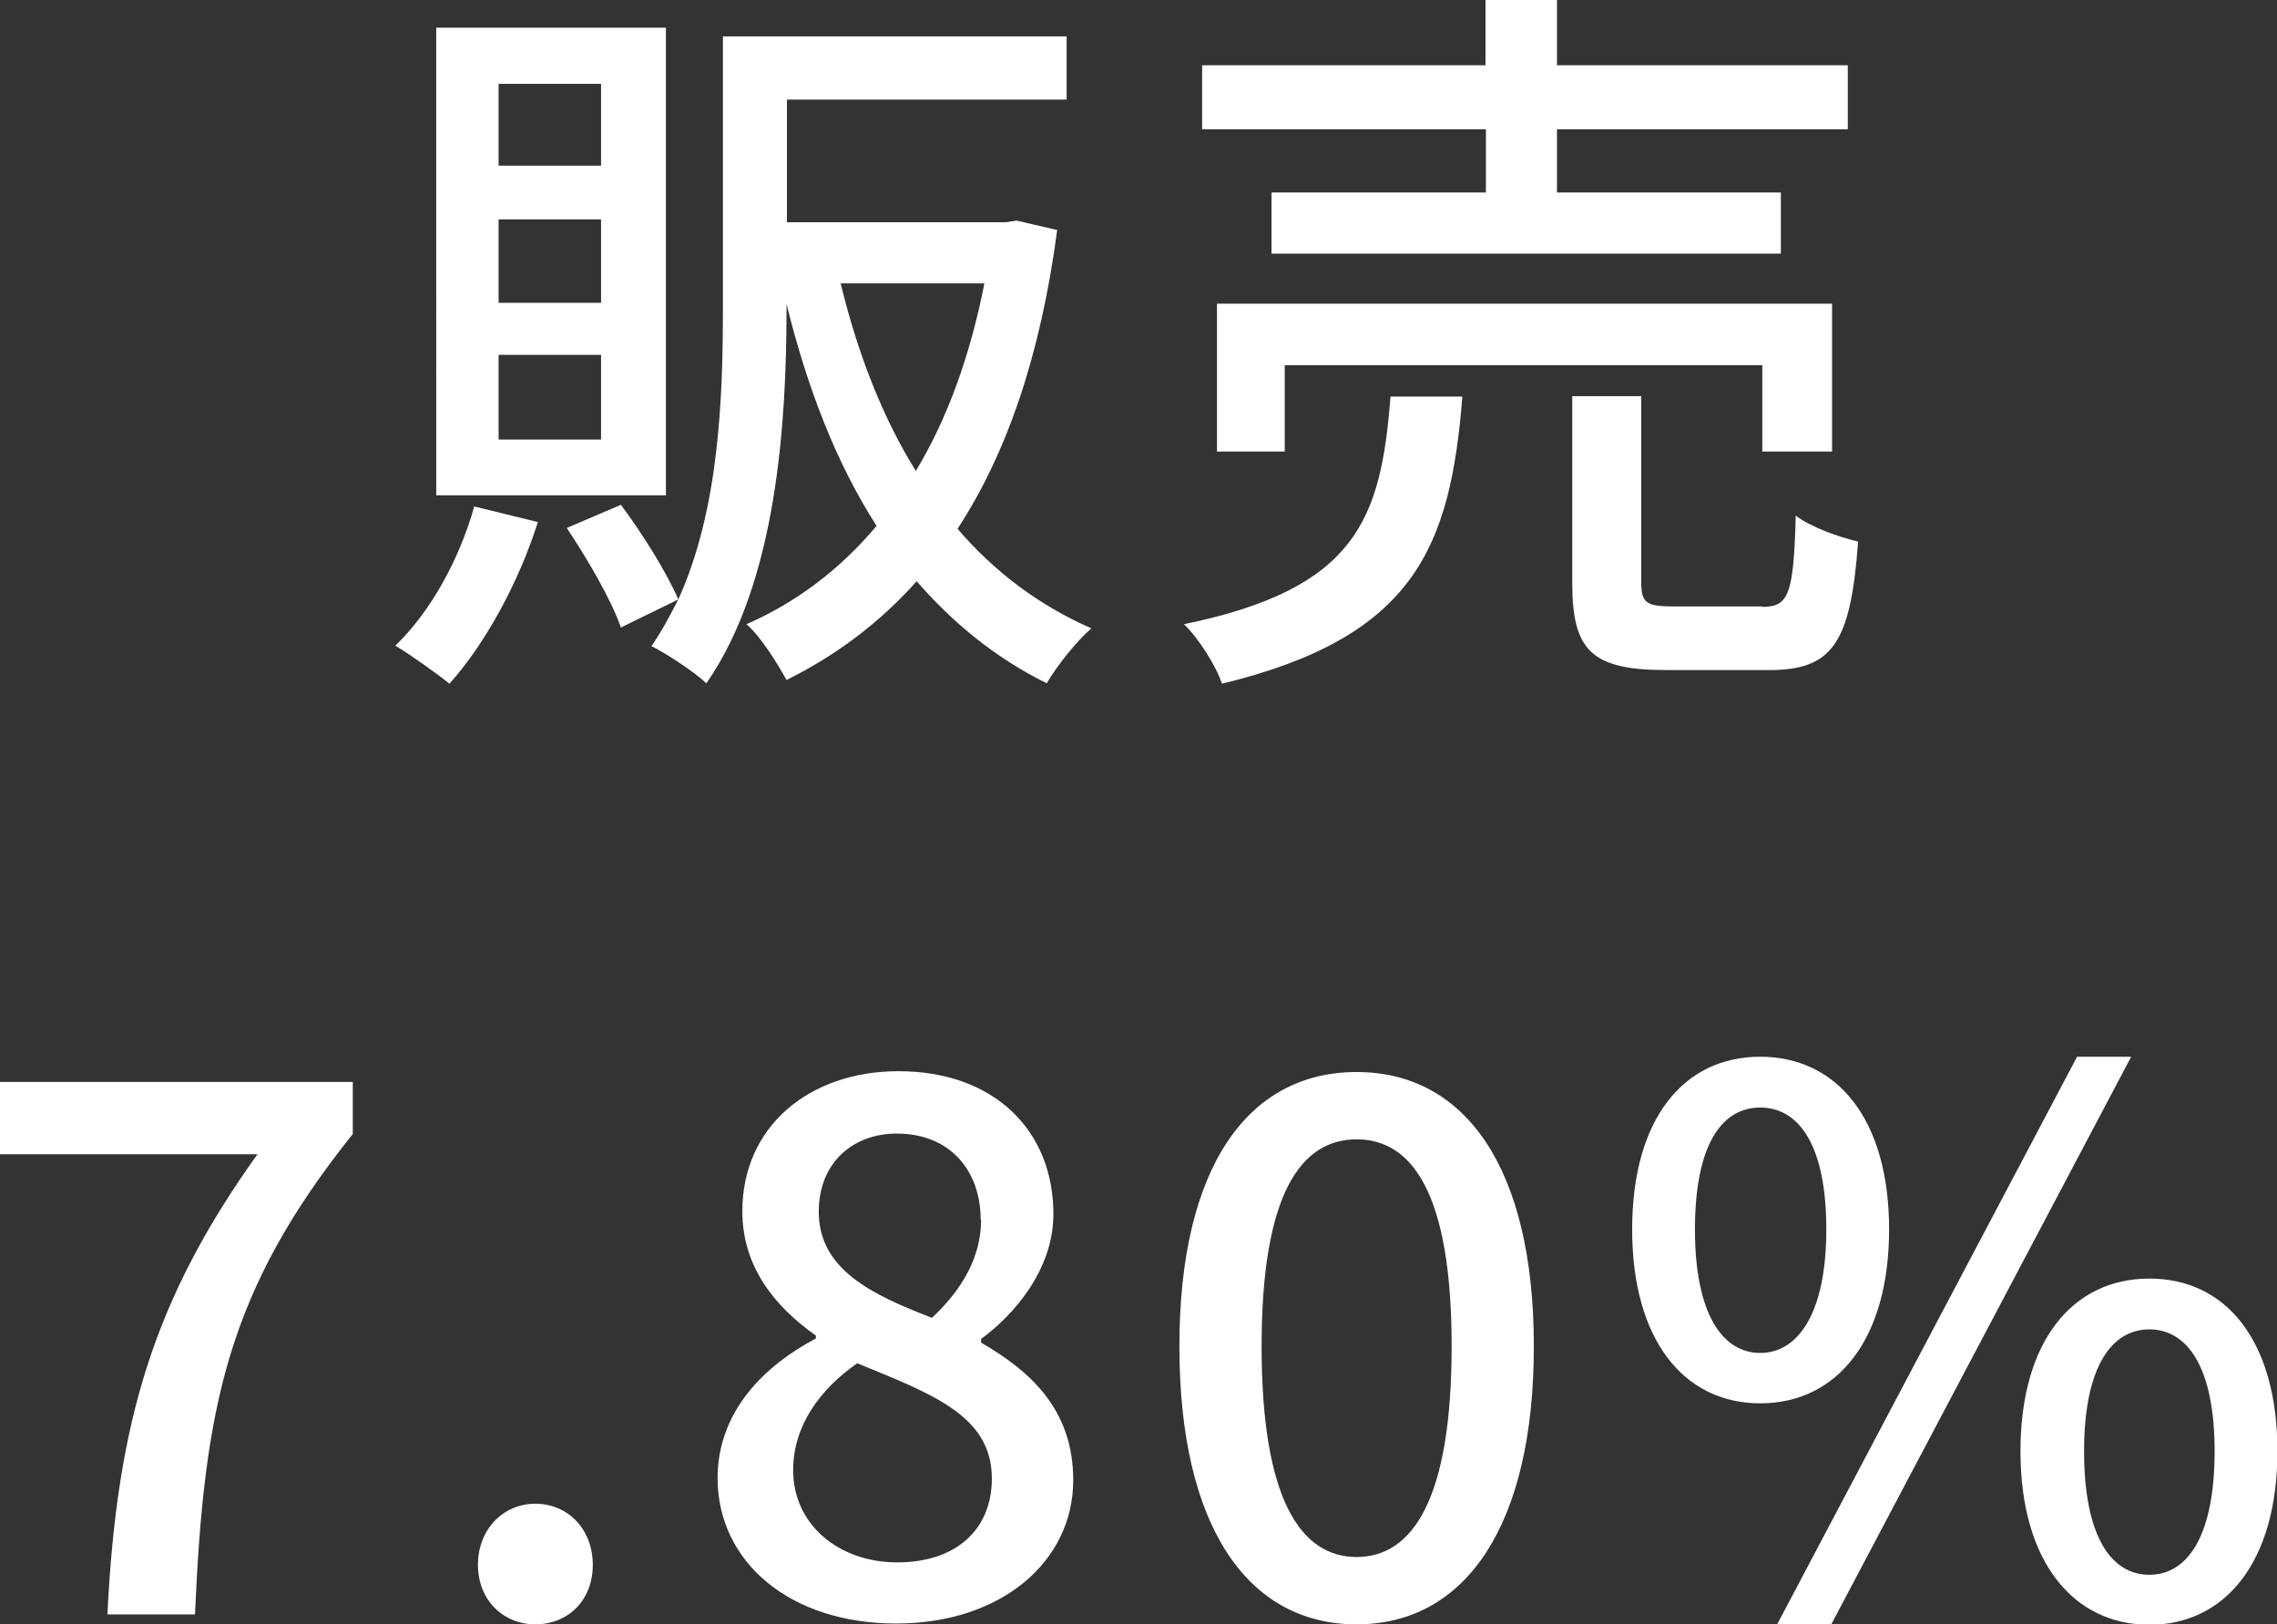
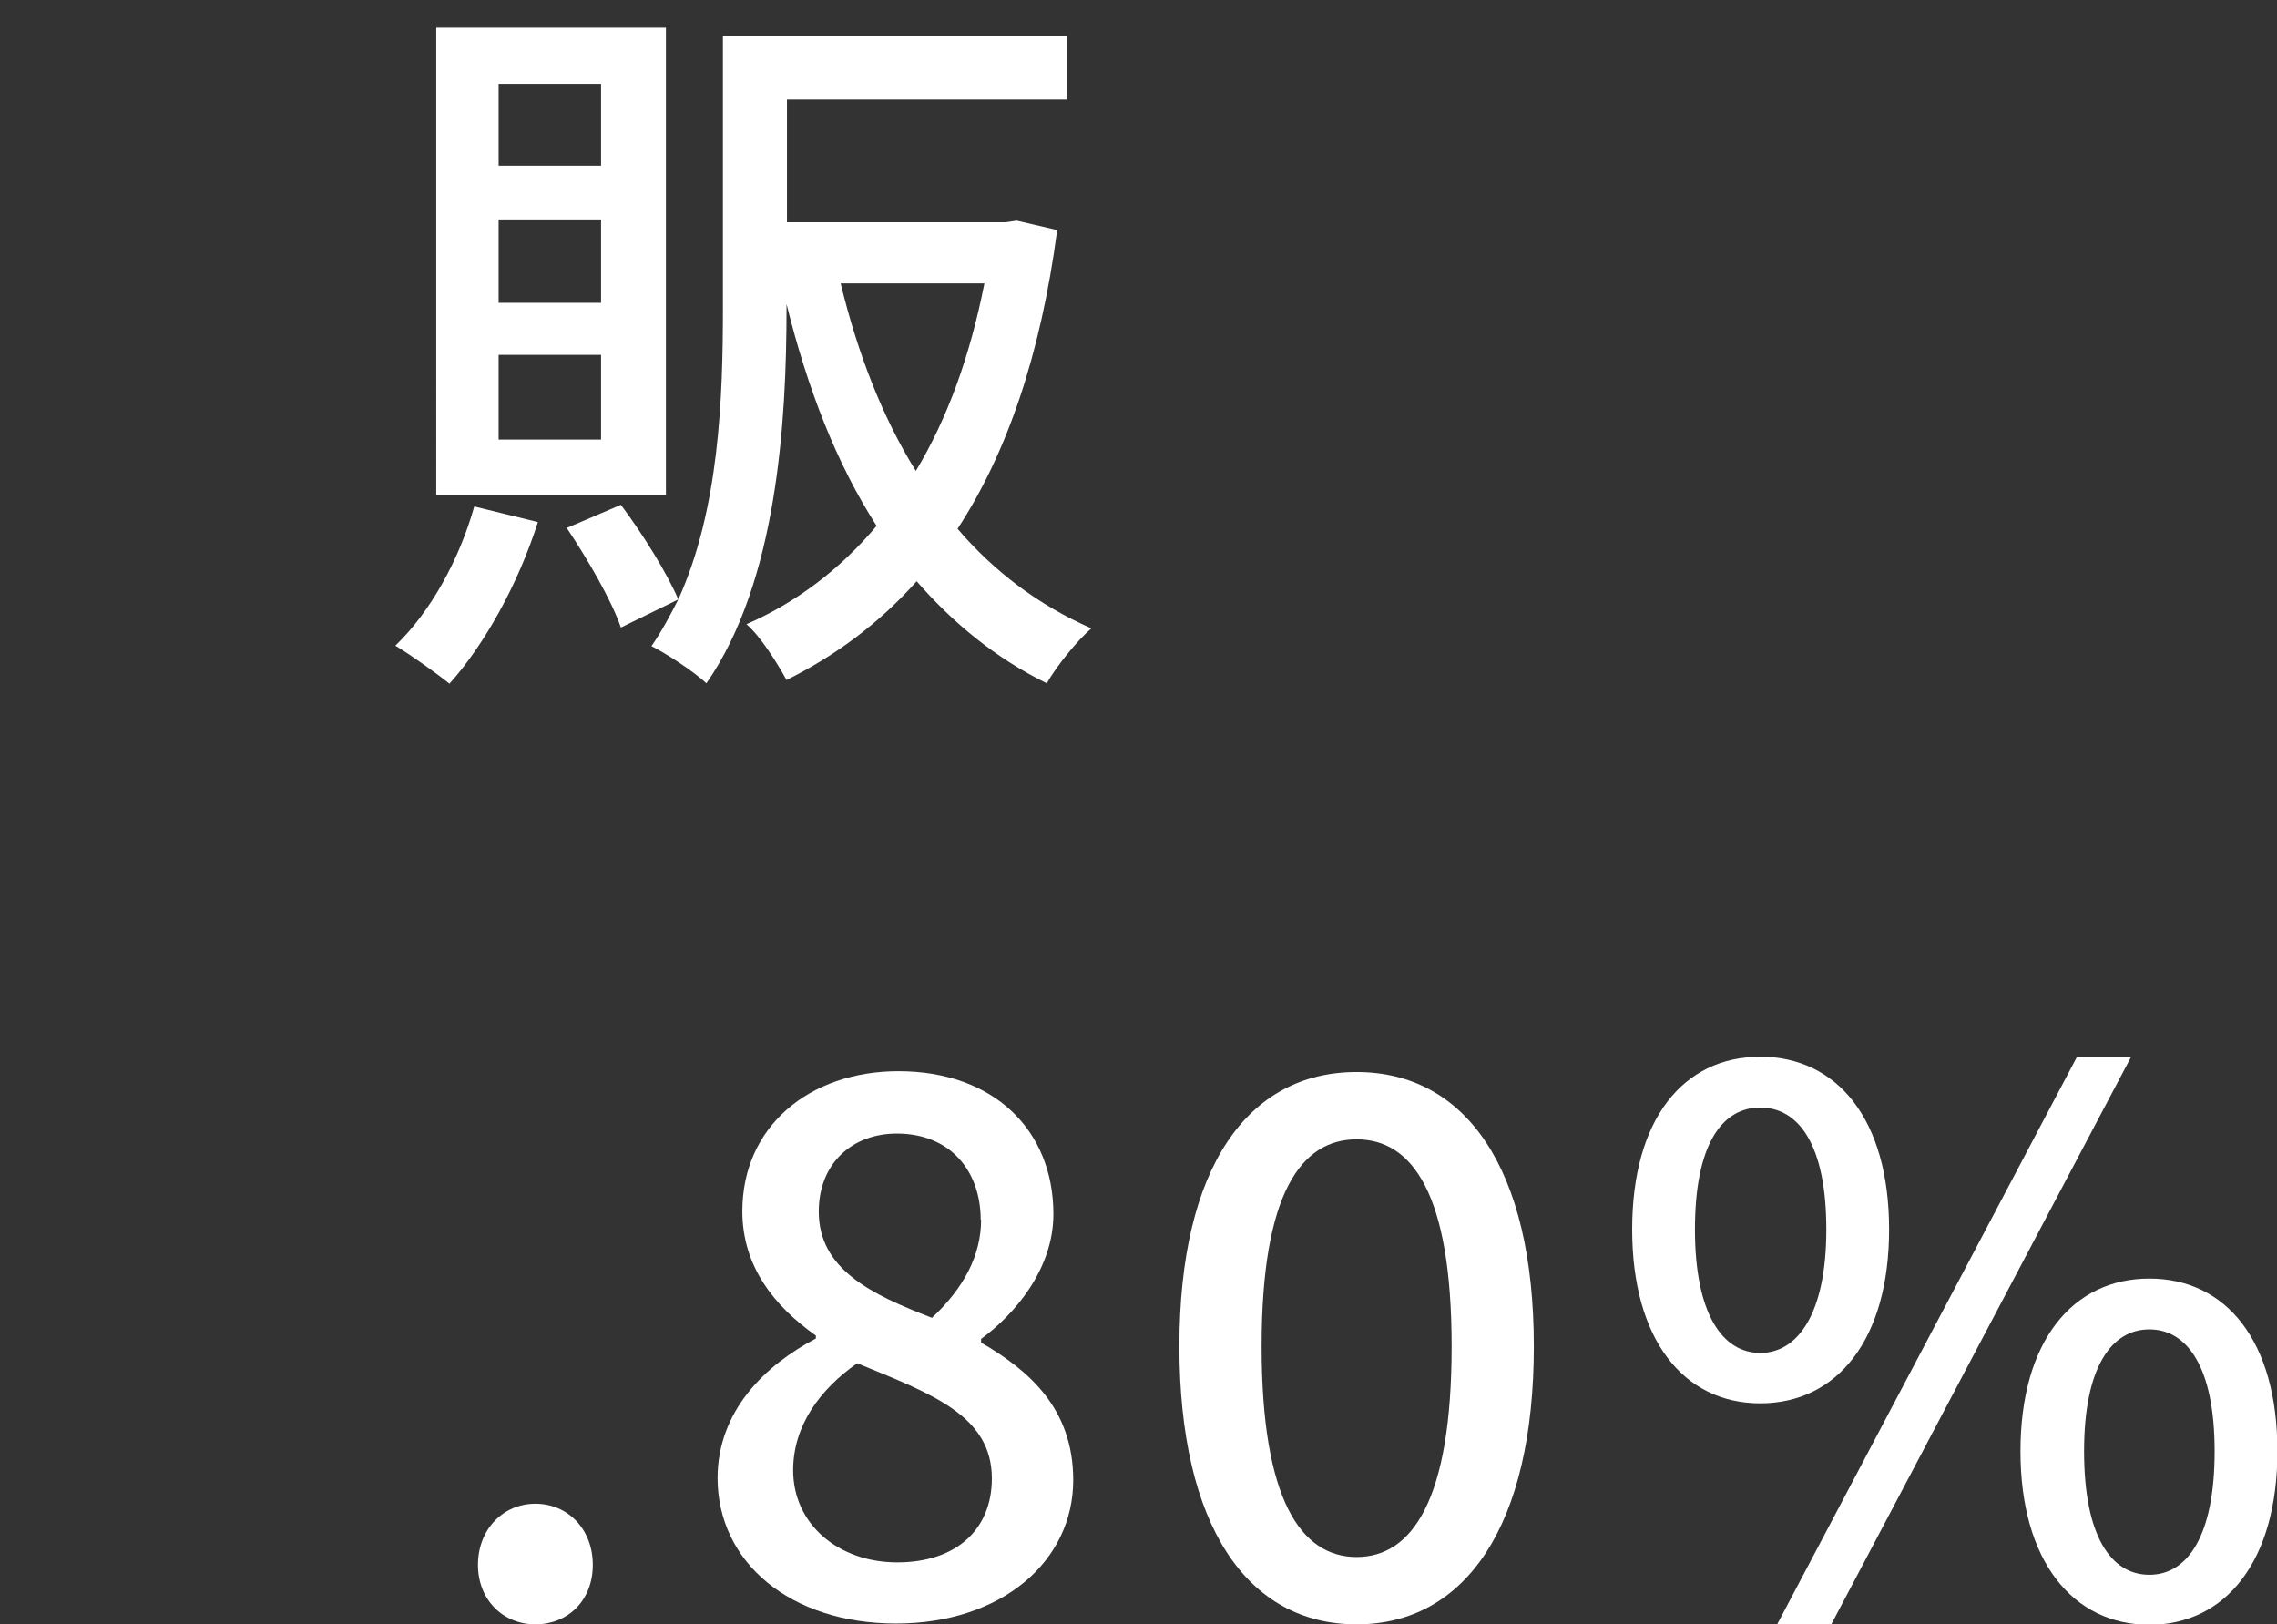
<svg xmlns="http://www.w3.org/2000/svg" id="_レイヤー_2" data-name="レイヤー 2" viewBox="0 0 55.12 39.32">
  <rect x="0" y="0" width="55.12" height="39.32" fill="#333333" stroke="none" />
  <defs>
    <style>
      .cls-1 {
        fill: #fff;
        stroke-width: 0px;
      }
    </style>
  </defs>
  <g id="_レイヤー_1-2" data-name="レイヤー 1">
    <g>
      <path class="cls-1" d="M13.02,12.64c-.47,1.48-1.28,2.95-2.14,3.91-.31-.25-.94-.7-1.31-.92.86-.83,1.55-2.09,1.91-3.37l1.55.38ZM16.12,11.99h-5.56V.67h5.56v11.33ZM14.55,2.03h-2.48v1.98h2.48v-1.98ZM14.55,5.31h-2.48v2.02h2.48v-2.02ZM14.55,8.59h-2.48v2.05h2.48v-2.05ZM25.59,5.58c-.4,3.02-1.22,5.4-2.41,7.22.88,1.03,1.96,1.85,3.24,2.41-.34.29-.85.92-1.08,1.33-1.24-.61-2.27-1.46-3.15-2.47-.9,1.01-1.96,1.8-3.15,2.39-.22-.4-.63-1.06-.97-1.35,1.19-.52,2.25-1.31,3.15-2.38-.97-1.51-1.67-3.31-2.18-5.37v.09c0,2.77-.23,6.63-1.94,9.09-.31-.29-.97-.72-1.33-.9.25-.36.45-.74.65-1.13l-1.39.68c-.23-.67-.81-1.66-1.31-2.41l1.31-.56c.54.72,1.12,1.66,1.39,2.29.99-2.18,1.08-4.88,1.08-7.06V.88h8.32v1.53h-6.77v2.97h5.29l.27-.04.99.23ZM20.35,6.86c.41,1.69,1.01,3.24,1.82,4.54.76-1.26,1.31-2.77,1.66-4.54h-3.47Z" />
-       <path class="cls-1" d="M35.4,9.6c-.29,3.64-1.15,5.82-5.82,6.95-.14-.43-.58-1.12-.92-1.44,4.18-.86,4.77-2.54,5-5.51h1.73ZM35.96,3.13h-6.86v-1.55h6.86V0h1.73v1.58h7.04v1.55h-7.04v1.53h5.42v1.48h-12.33v-1.48h5.19v-1.53ZM42.66,10.93v-2.09h-11.56v2.09h-1.64v-3.58h14.89v3.58h-1.69ZM42.66,14.69c.63,0,.76-.27.81-2.21.34.27,1.04.52,1.51.63-.18,2.48-.63,3.11-2.16,3.11h-2.49c-1.82,0-2.27-.49-2.27-2.11v-4.52h1.67v4.5c0,.52.13.59.81.59h2.11Z" />
-       <path class="cls-1" d="M6.23,27.94H0v-1.75h8.54v1.26c-3.04,3.8-3.6,6.61-3.82,11.63h-2.12c.23-4.68,1.13-7.65,3.64-11.15Z" />
      <path class="cls-1" d="M11.57,37.88c0-.86.61-1.48,1.39-1.48s1.39.61,1.39,1.48-.61,1.44-1.39,1.44-1.39-.59-1.39-1.44Z" />
      <path class="cls-1" d="M17.37,35.79c0-1.64,1.15-2.74,2.38-3.39v-.07c-.99-.7-1.78-1.66-1.78-3.01,0-2.05,1.62-3.39,3.78-3.39,2.3,0,3.75,1.42,3.75,3.46,0,1.33-.94,2.43-1.75,3.02v.09c1.17.68,2.23,1.6,2.23,3.33,0,1.96-1.73,3.47-4.29,3.47s-4.32-1.48-4.32-3.53ZM24.01,35.79c0-1.53-1.46-2.05-3.26-2.79-.9.63-1.55,1.51-1.55,2.59,0,1.31,1.1,2.23,2.52,2.23s2.29-.79,2.29-2.03ZM23.74,29.53c0-1.19-.74-2.09-2.03-2.09-1.08,0-1.89.72-1.89,1.89,0,1.39,1.26,2,2.74,2.57.77-.72,1.19-1.51,1.19-2.38Z" />
      <path class="cls-1" d="M28.55,32.59c0-4.34,1.66-6.64,4.29-6.64s4.29,2.32,4.29,6.64-1.64,6.73-4.29,6.73-4.29-2.39-4.29-6.73ZM35.14,32.59c0-3.71-.96-5.01-2.3-5.01s-2.3,1.3-2.3,5.01.95,5.1,2.3,5.1,2.3-1.39,2.3-5.1Z" />
      <path class="cls-1" d="M39.51,29.76c0-2.67,1.24-4.18,3.1-4.18s3.12,1.51,3.12,4.18-1.26,4.21-3.12,4.21-3.1-1.55-3.1-4.21ZM44.21,29.76c0-2.05-.67-2.95-1.6-2.95s-1.58.9-1.58,2.95.67,2.99,1.58,2.99,1.6-.95,1.6-2.99ZM50.28,25.58h1.31l-7.26,13.74h-1.31l7.26-13.74ZM48.91,35.13c0-2.66,1.26-4.18,3.12-4.18s3.1,1.51,3.1,4.18-1.26,4.2-3.1,4.2-3.12-1.53-3.12-4.2ZM53.61,35.13c0-2.05-.67-2.95-1.58-2.95s-1.58.9-1.58,2.95.65,2.99,1.58,2.99,1.58-.95,1.58-2.99Z" />
    </g>
  </g>
</svg>